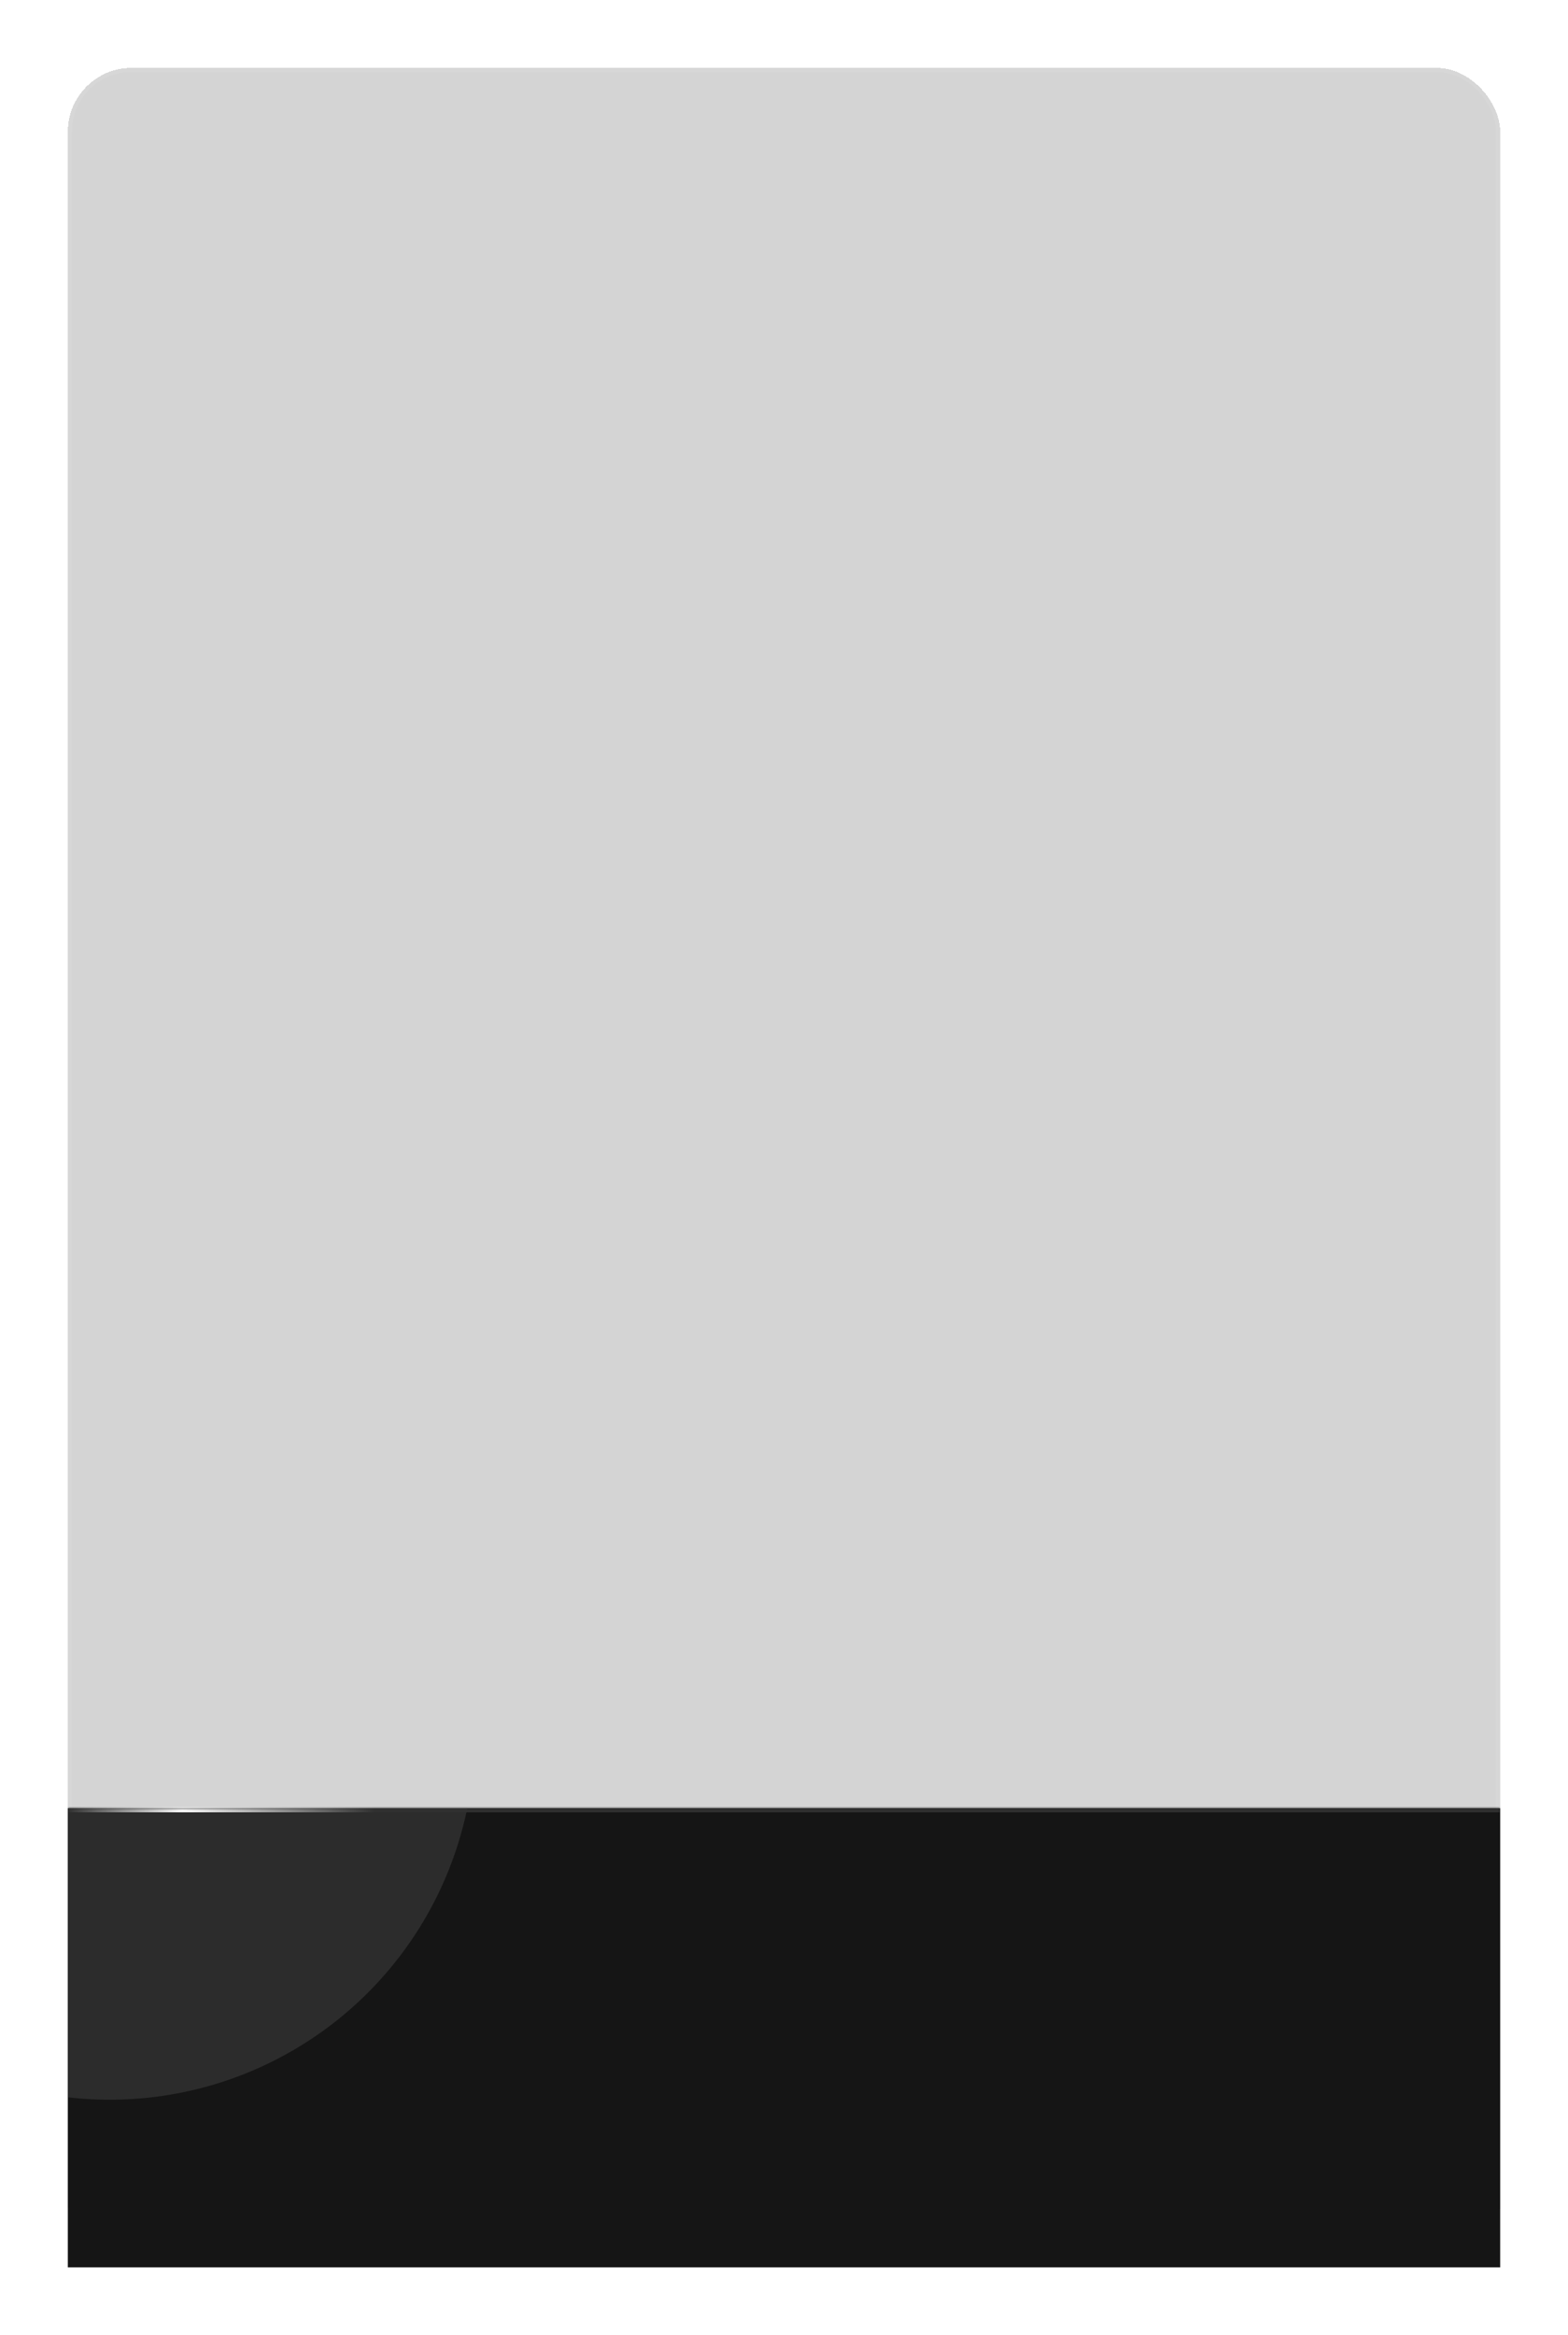
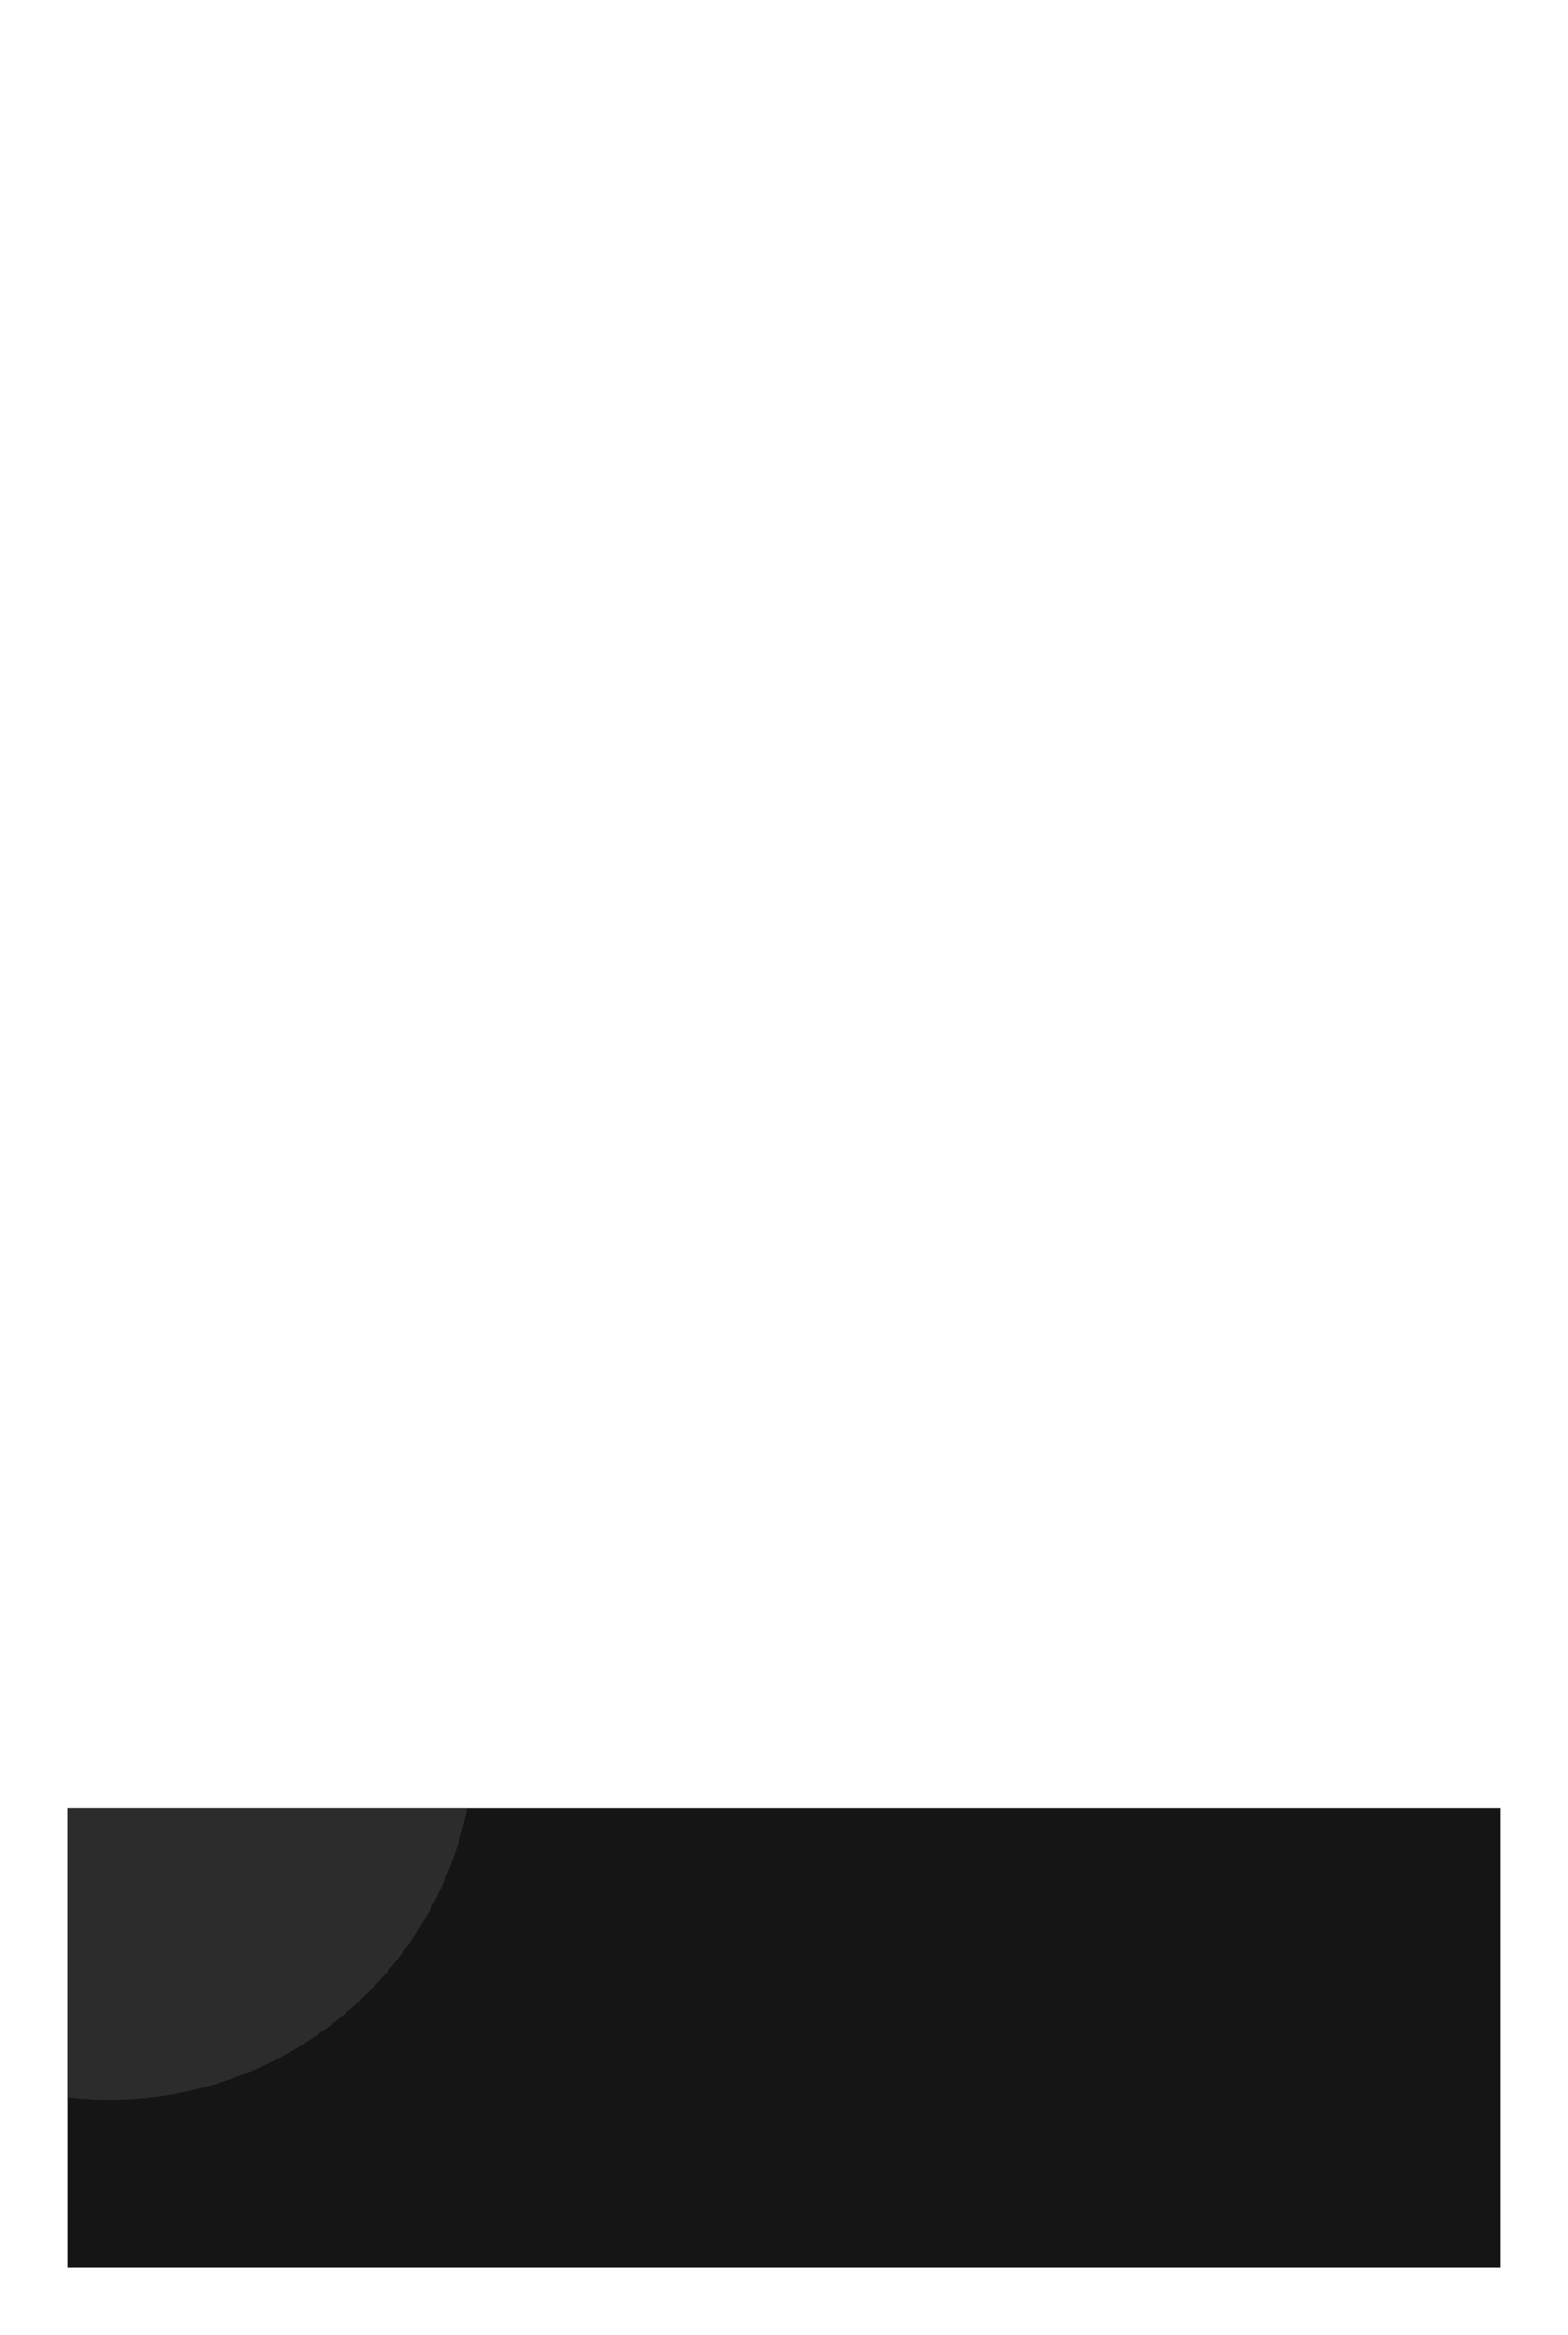
<svg xmlns="http://www.w3.org/2000/svg" width="393" height="585" viewBox="0 0 393 585" fill="none">
  <g filter="url(#filter0_d_284_793)" data-figma-bg-blur-radius="21.2">
-     <rect x="14" y="13" width="359" height="551" rx="16" fill="black" fill-opacity="0.17" shape-rendering="crispEdges" />
    <rect x="14.5" y="13.5" width="358" height="550" rx="15.5" stroke="white" stroke-opacity="0.06" shape-rendering="crispEdges" />
    <g clip-path="url(#clip1_284_793)">
      <mask id="path-3-inside-1_284_793" fill="white">
-         <path d="M14 449H373V564H14V449Z" />
-       </mask>
+         </mask>
      <path d="M14 449H373V564H14V449Z" fill="#151515" />
      <g filter="url(#filter1_f_284_793)">
        <circle cx="24.5" cy="430.5" r="91.5" fill="#2C2C2C" />
      </g>
    </g>
-     <path d="M14 449V450H373V449V448H14V449Z" fill="url(#paint0_linear_284_793)" mask="url(#path-3-inside-1_284_793)" />
  </g>
  <defs>
    <filter id="filter0_d_284_793" x="-7.2" y="-8.2" width="401.4" height="593.4" filterUnits="userSpaceOnUse" color-interpolation-filters="sRGB">
      <feFlood flood-opacity="0" result="BackgroundImageFix" />
      <feColorMatrix in="SourceAlpha" type="matrix" values="0 0 0 0 0 0 0 0 0 0 0 0 0 0 0 0 0 0 127 0" result="hardAlpha" />
      <feOffset dx="3" dy="4" />
      <feGaussianBlur stdDeviation="8.45" />
      <feComposite in2="hardAlpha" operator="out" />
      <feColorMatrix type="matrix" values="0 0 0 0 0 0 0 0 0 0 0 0 0 0 0 0 0 0 0.25 0" />
      <feBlend mode="normal" in2="BackgroundImageFix" result="effect1_dropShadow_284_793" />
      <feBlend mode="normal" in="SourceGraphic" in2="effect1_dropShadow_284_793" result="shape" />
    </filter>
    <clipPath id="bgblur_0_284_793_clip_path" transform="translate(7.2 8.2)">
-       <rect x="14" y="13" width="359" height="551" rx="16" />
-     </clipPath>
+       </clipPath>
    <filter id="filter1_f_284_793" x="-246.3" y="159.7" width="541.6" height="541.6" filterUnits="userSpaceOnUse" color-interpolation-filters="sRGB">
      <feFlood flood-opacity="0" result="BackgroundImageFix" />
      <feBlend mode="normal" in="SourceGraphic" in2="BackgroundImageFix" result="shape" />
      <feGaussianBlur stdDeviation="89.65" result="effect1_foregroundBlur_284_793" />
    </filter>
    <linearGradient id="paint0_linear_284_793" x1="14" y1="449" x2="373" y2="449" gradientUnits="userSpaceOnUse">
      <stop stop-color="#303030" />
      <stop offset="0.08" stop-color="white" />
      <stop offset="0.214" stop-color="#303030" />
    </linearGradient>
    <clipPath id="clip1_284_793">
      <path d="M14 449H373V564H14V449Z" fill="white" />
    </clipPath>
  </defs>
</svg>